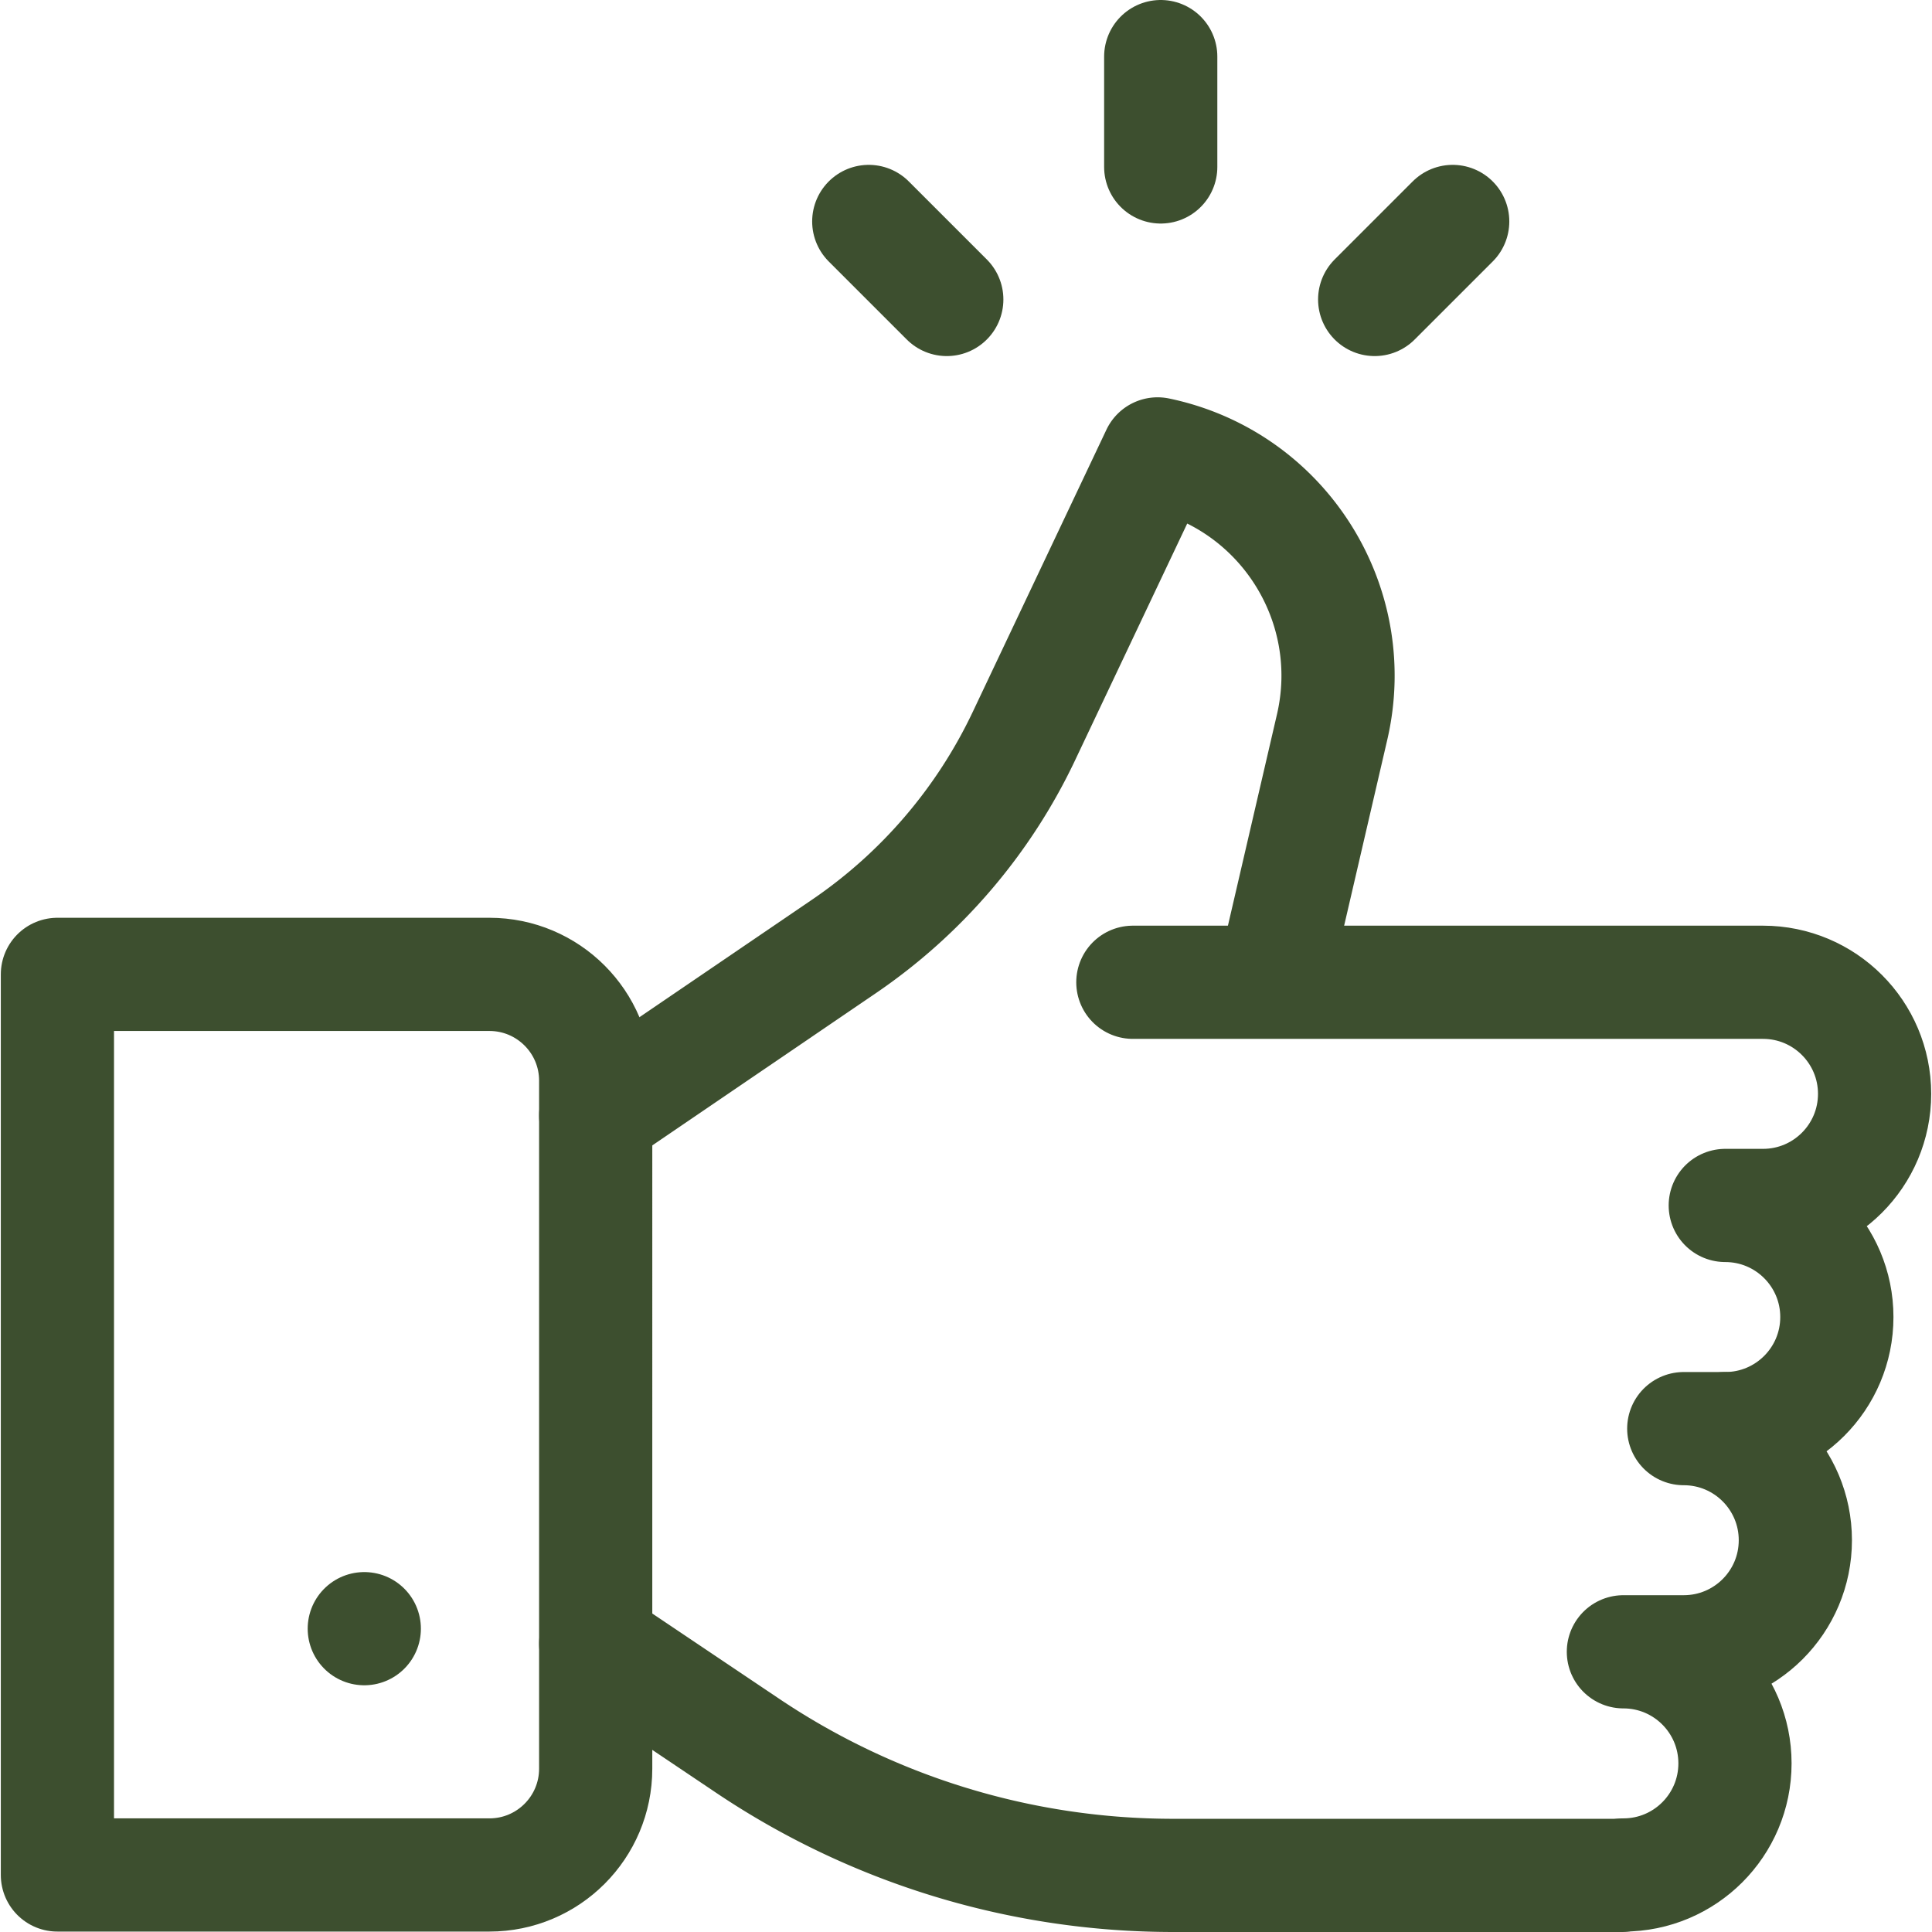
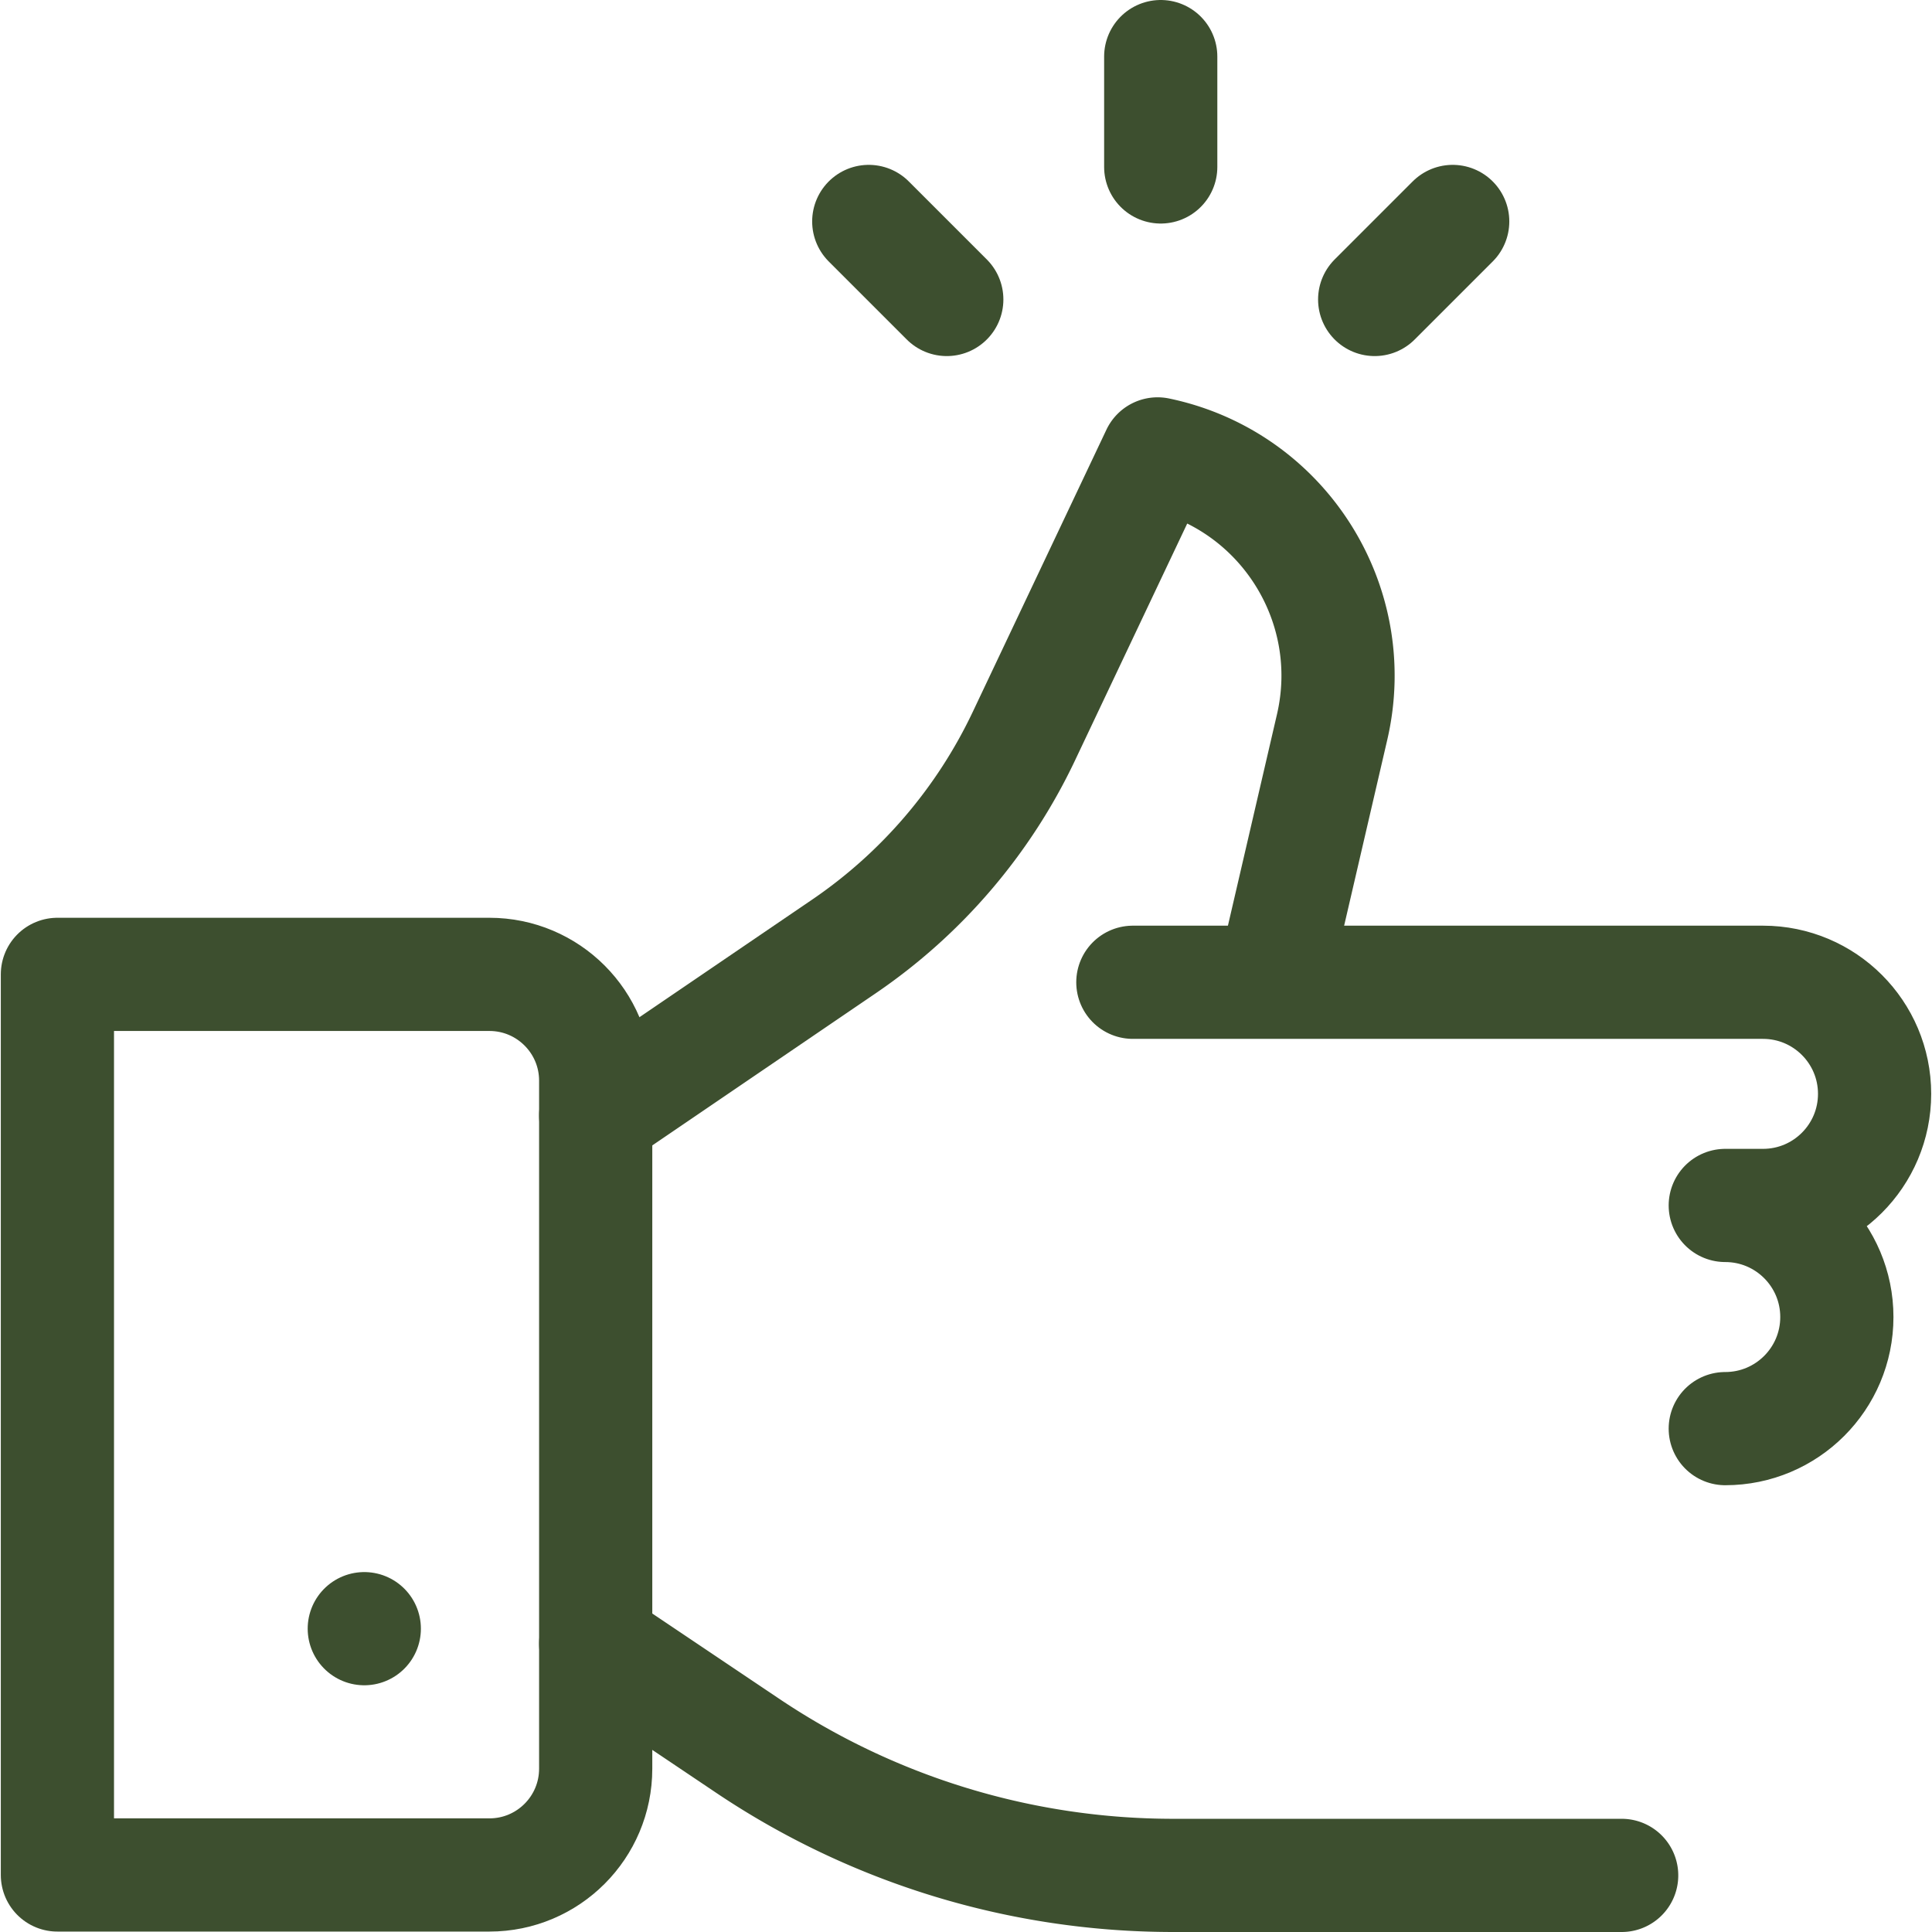
<svg xmlns="http://www.w3.org/2000/svg" version="1.1" width="512" height="512" x="0" y="0" viewBox="0 0 512.018 512.018" style="enable-background:new 0 0 512 512" xml:space="preserve" class="">
  <g>
-     <path d="m157.87 435.609 40.263 27.047a202.234 202.234 0 0 0 112.771 34.361h118.868M337.461 259.815l15.578-67.131c7.619-32.834-13.26-65.509-46.257-72.389h0l-35.426 74.787a139.862 139.862 0 0 1-47.682 55.734l-65.805 44.807" style="stroke-width:30;stroke-linecap:round;stroke-linejoin:round;stroke-miterlimit:10;" fill="none" stroke="#3d4f2f" stroke-width="30" stroke-linecap="round" stroke-linejoin="round" stroke-miterlimit="10" data-original="#000000" opacity="1" class="" />
+     <path d="m157.87 435.609 40.263 27.047a202.234 202.234 0 0 0 112.771 34.361h118.868M337.461 259.815l15.578-67.131c7.619-32.834-13.26-65.509-46.257-72.389l-35.426 74.787a139.862 139.862 0 0 1-47.682 55.734l-65.805 44.807" style="stroke-width:30;stroke-linecap:round;stroke-linejoin:round;stroke-miterlimit:10;" fill="none" stroke="#3d4f2f" stroke-width="30" stroke-linecap="round" stroke-linejoin="round" stroke-miterlimit="10" data-original="#000000" opacity="1" class="" />
    <path d="M15.215 496.904h114.486c15.557 0 28.169-12.612 28.169-28.169V286.397c0-15.557-12.612-28.169-28.169-28.169H15.215v238.676zM250.916 79.367 230.239 58.69M364.317 79.367l20.677-20.677M307.616 44.242V15M96.543 431.63h0M300.228 260.322H467.23c16.332 0 29.573 13.24 29.573 29.573v0c0 16.332-13.24 29.573-29.573 29.573M467.23 319.468h-10c16.332 0 29.573 13.24 29.573 29.573v0c0 16.332-13.24 29.573-29.573 29.573" style="stroke-width:30;stroke-linecap:round;stroke-linejoin:round;stroke-miterlimit:10;" fill="none" stroke="#3d4f2f" stroke-width="30" stroke-linecap="round" stroke-linejoin="round" stroke-miterlimit="10" data-original="#000000" opacity="1" class="" />
-     <path d="M457.23 378.613h-11c16.332 0 29.573 13.24 29.573 29.573h0c0 16.333-13.24 29.573-29.573 29.573h-16c16.332 0 29.573 13.24 29.573 29.573h0c0 16.333-13.24 29.573-29.573 29.573" style="stroke-width:30;stroke-linecap:round;stroke-linejoin:round;stroke-miterlimit:10;" fill="none" stroke="#3d4f2f" stroke-width="30" stroke-linecap="round" stroke-linejoin="round" stroke-miterlimit="10" data-original="#000000" opacity="1" class="" />
  </g>
</svg>